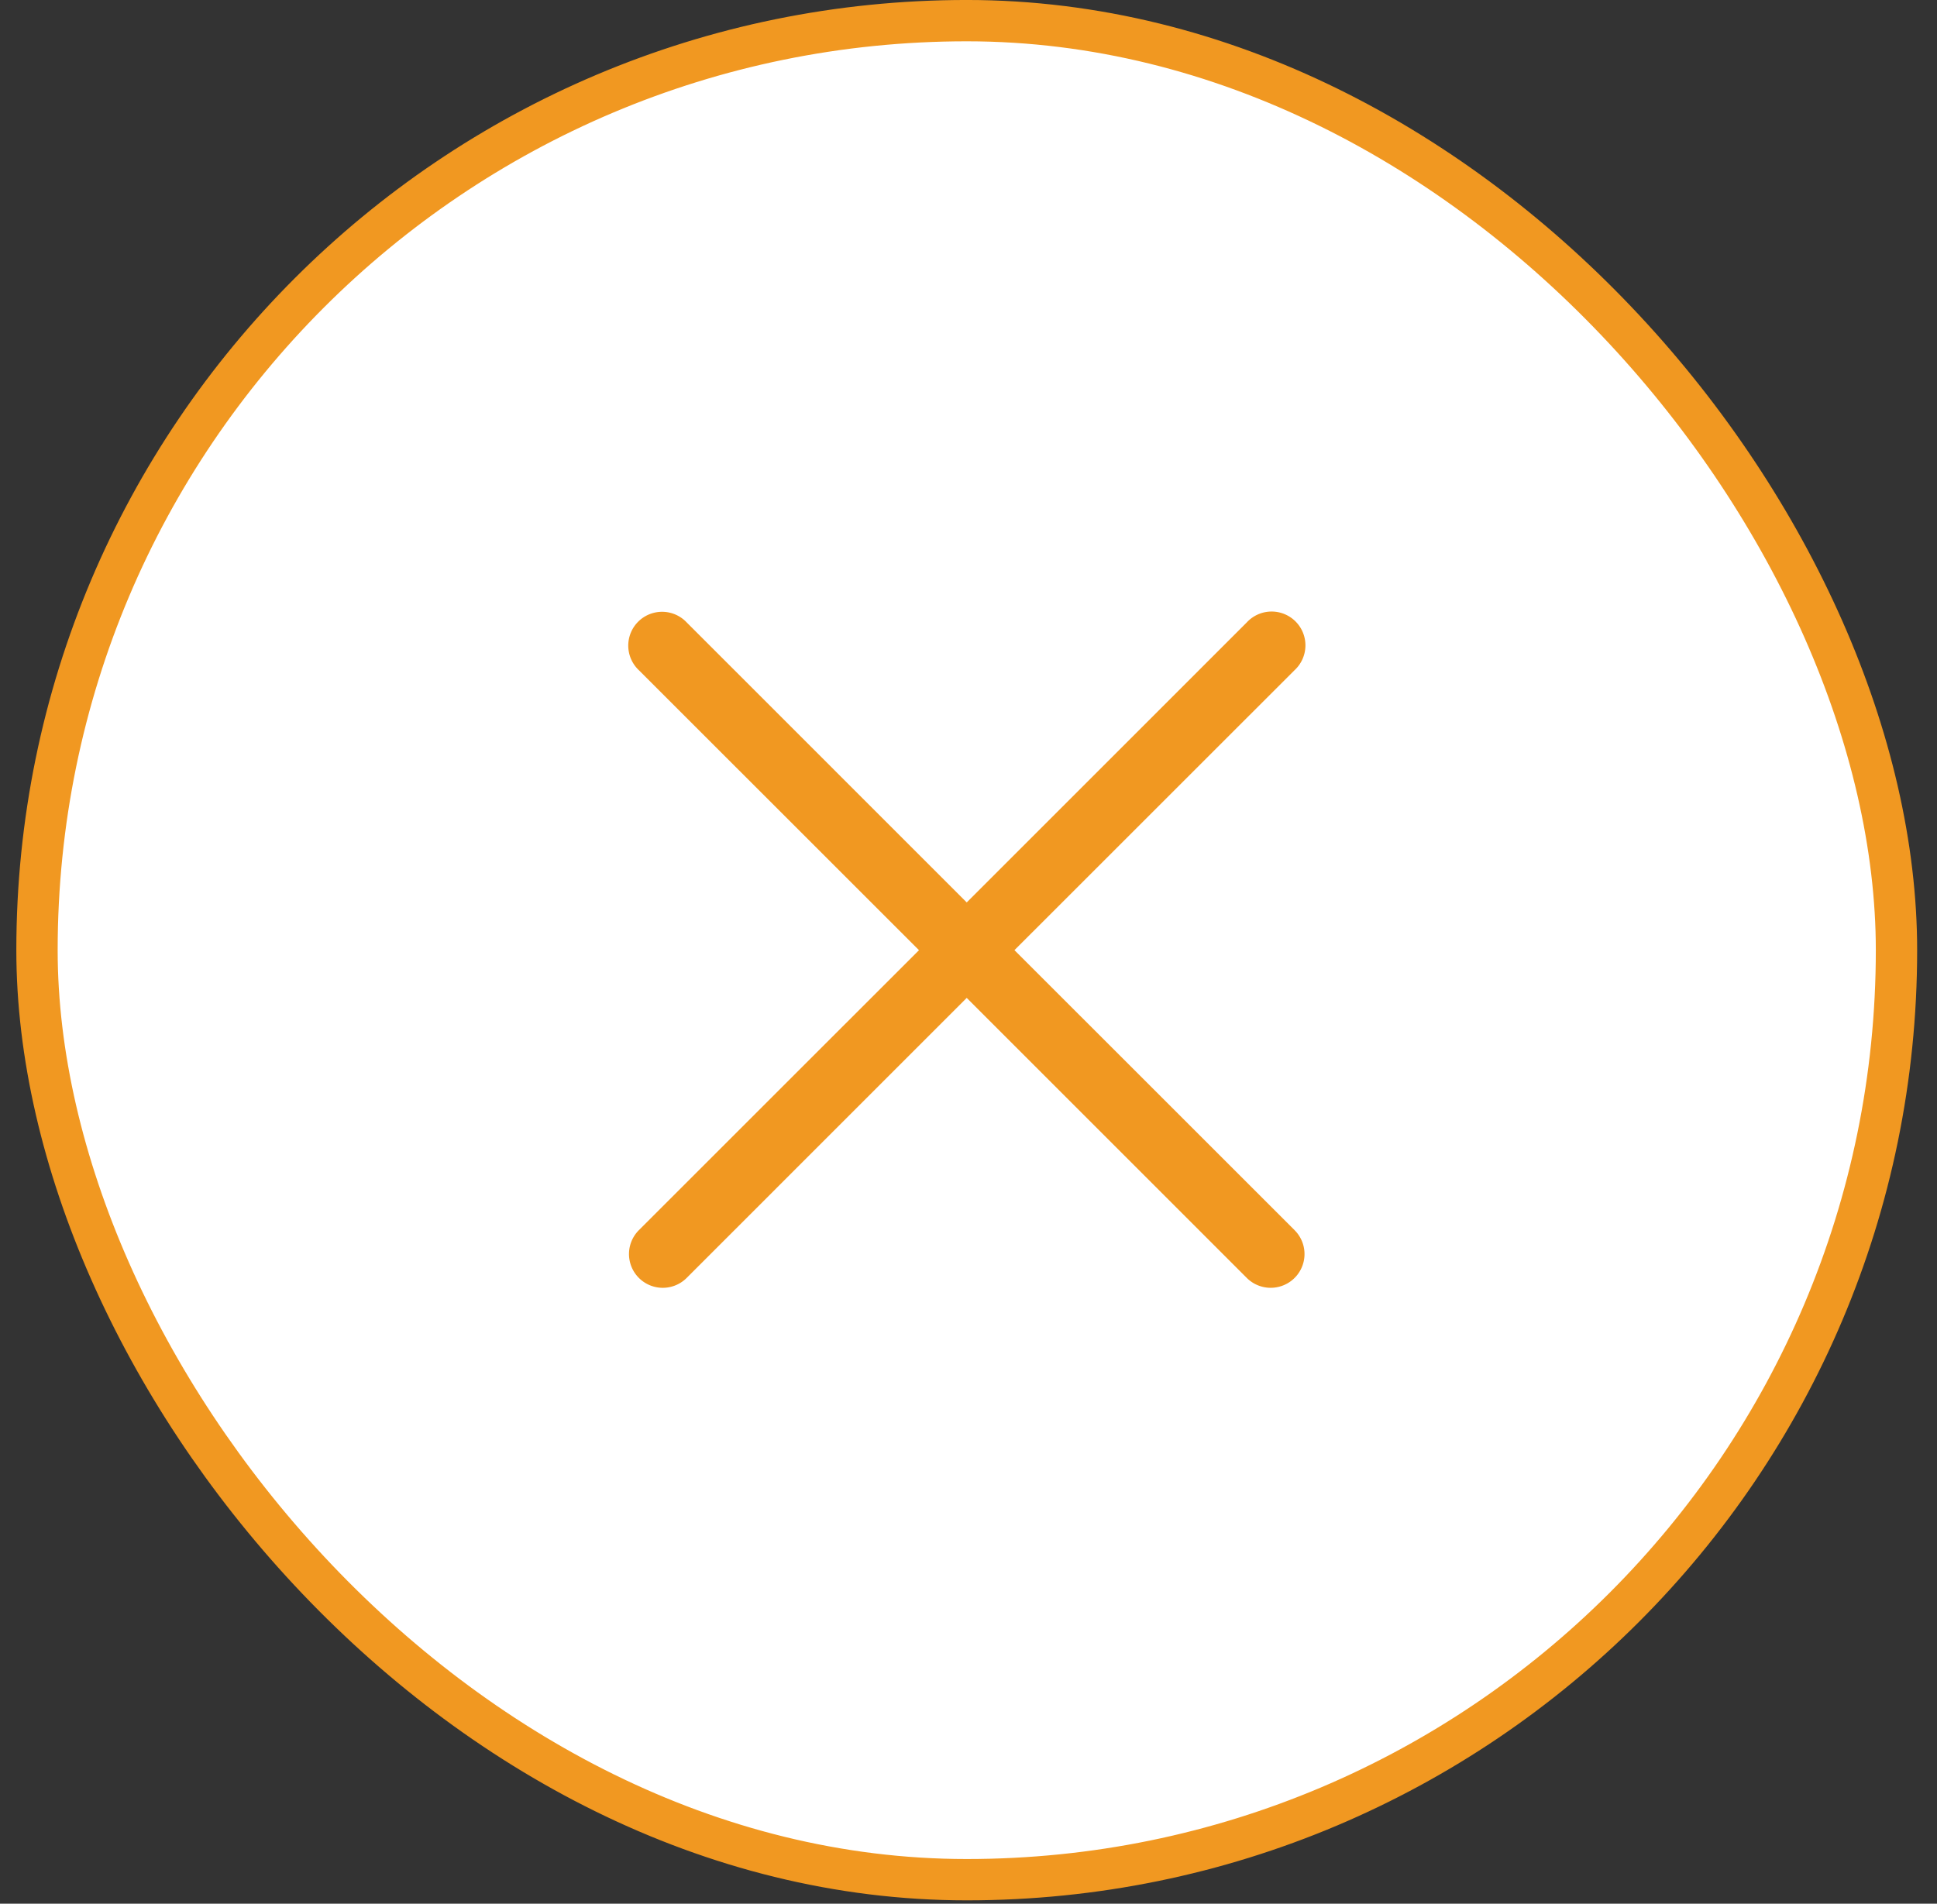
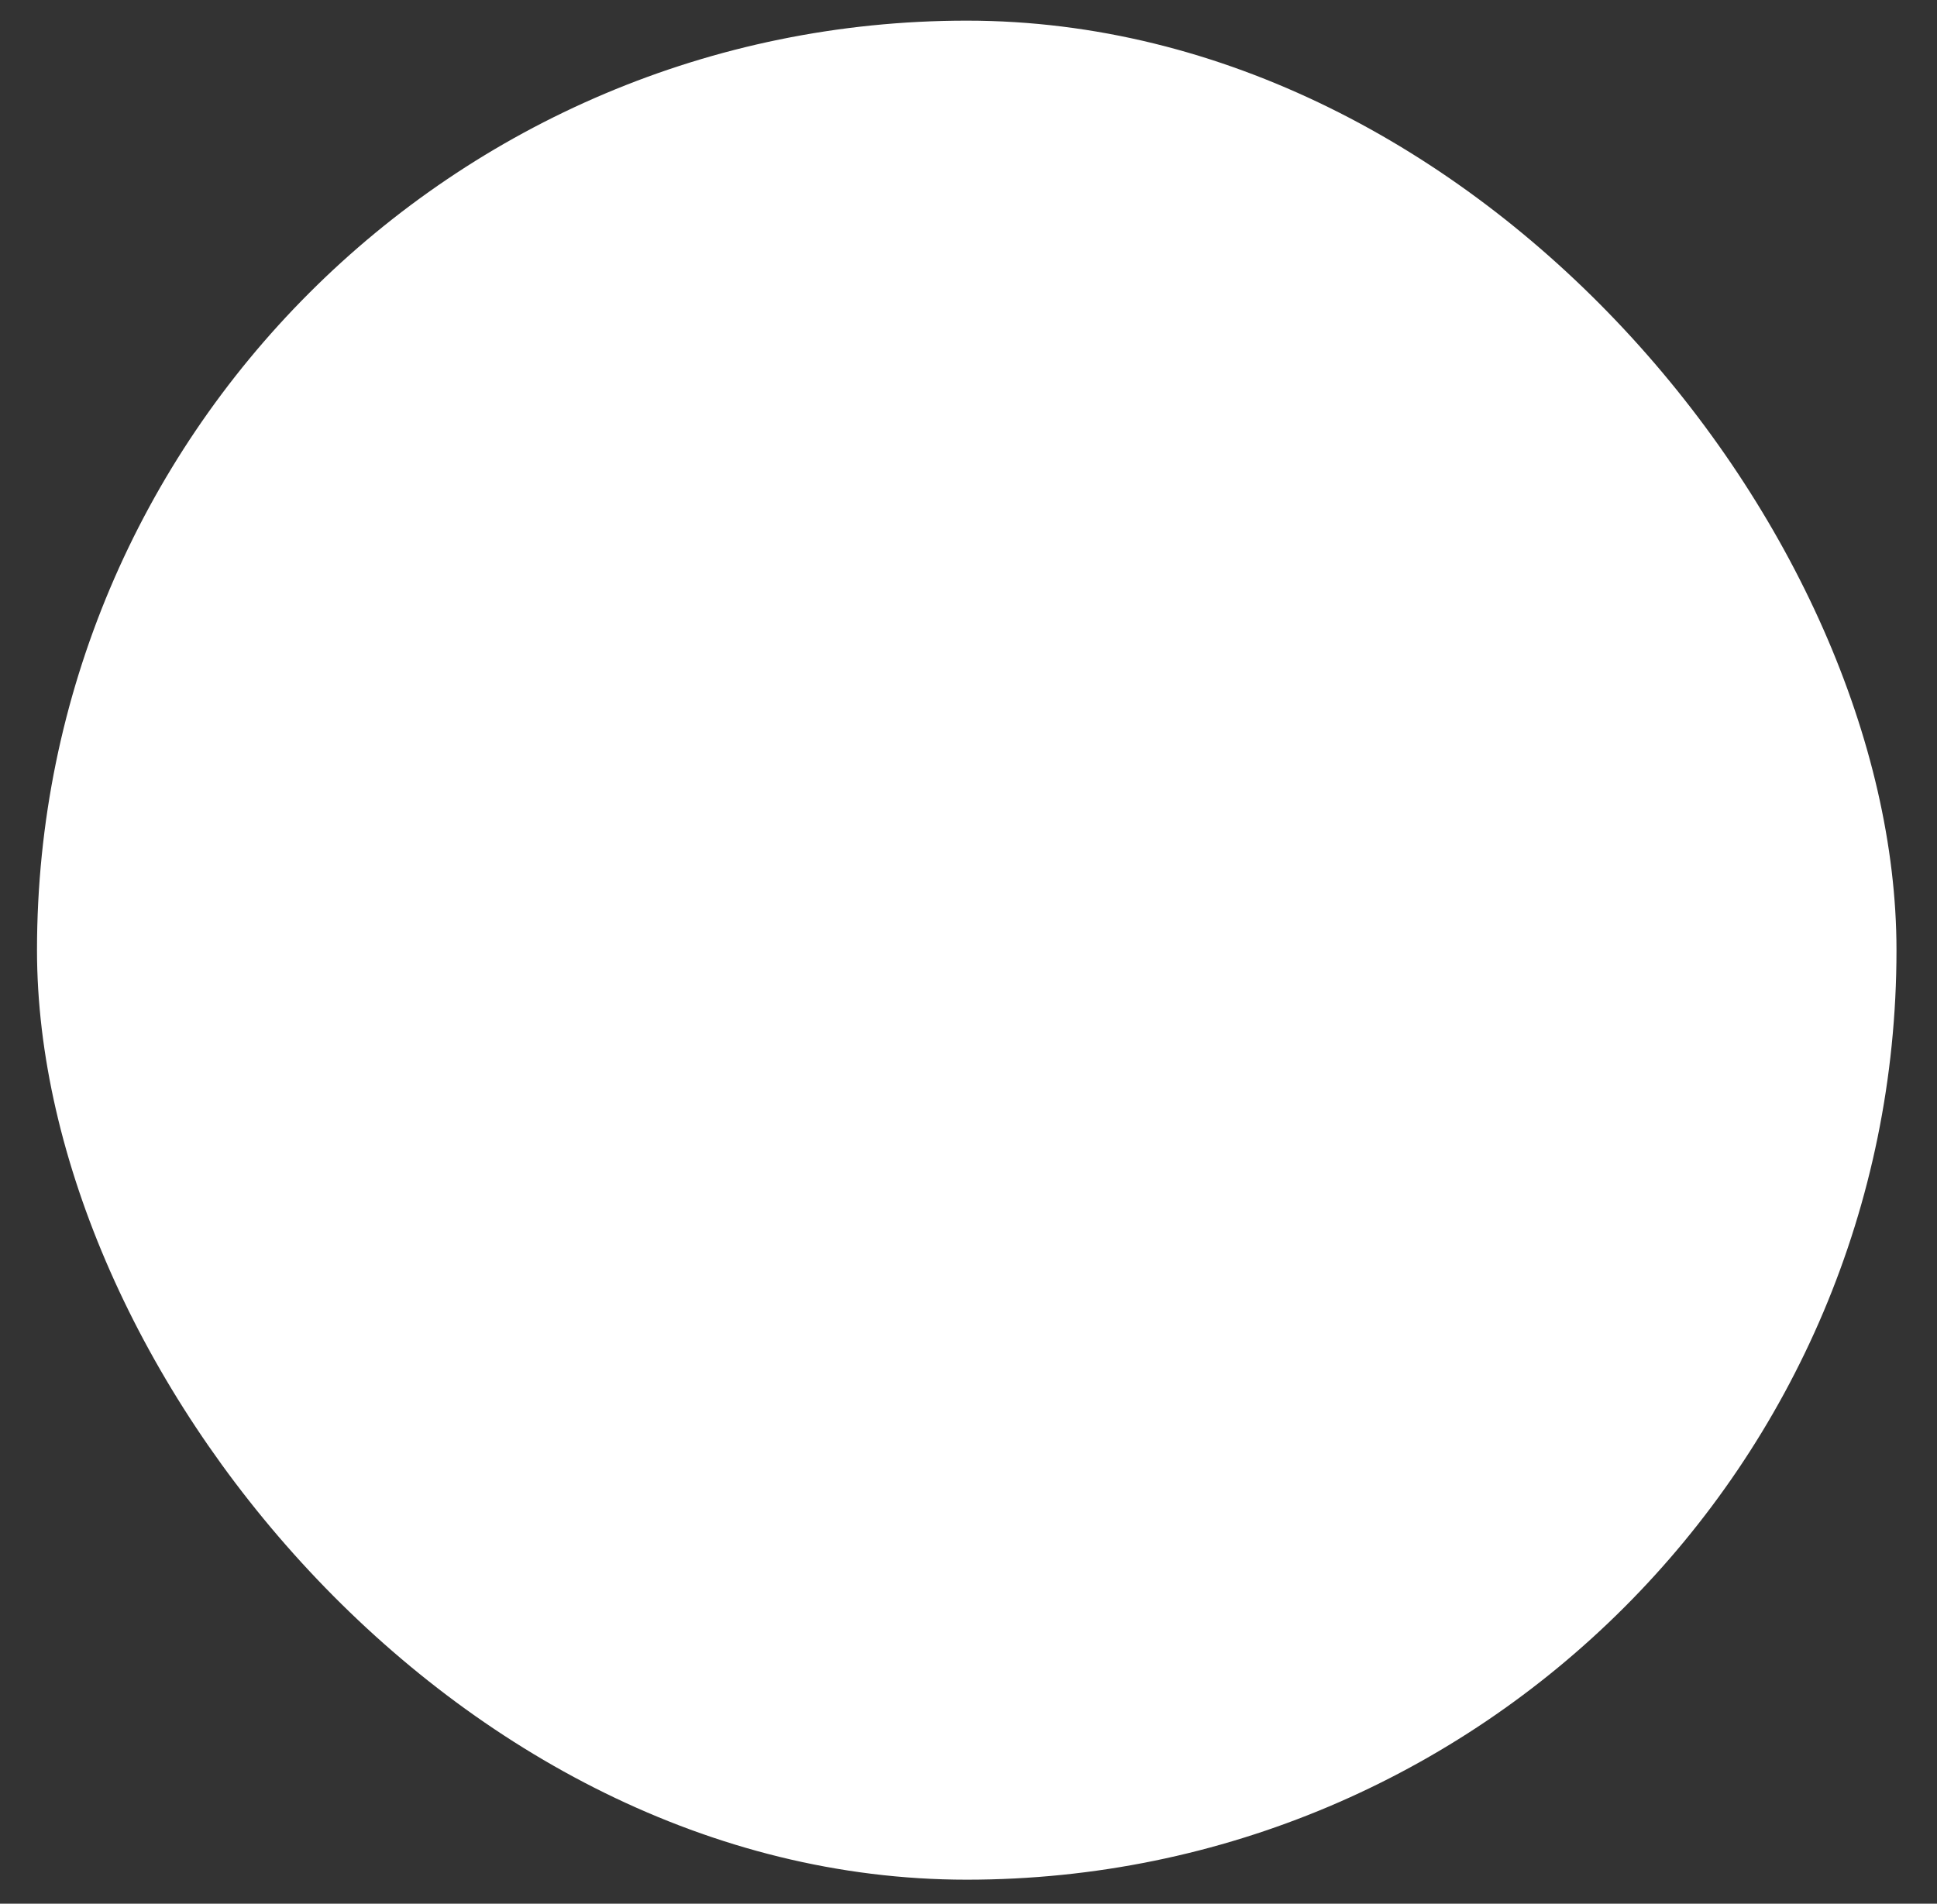
<svg xmlns="http://www.w3.org/2000/svg" width="59" height="58" fill="none">
  <rect width="100%" height="100%" fill="#333333" stroke="none" />
  <rect x="1.127" y=".629" width="56.639" height="56.639" rx="28.319" fill="#fff" />
-   <rect x="1.127" y=".629" width="56.639" height="56.639" rx="28.319" stroke="#F19821" stroke-width="1.259" />
-   <path d="M39.432 37.479a1.027 1.027 0 01-.334 1.678 1.03 1.03 0 01-1.122-.223l-8.53-8.531-8.53 8.531a1.029 1.029 0 11-1.456-1.455l8.532-8.53-8.532-8.53a1.03 1.03 0 111.456-1.456l8.53 8.531 8.53-8.531a1.03 1.03 0 111.456 1.455l-8.532 8.53 8.532 8.53z" fill="#F19821" />
</svg>